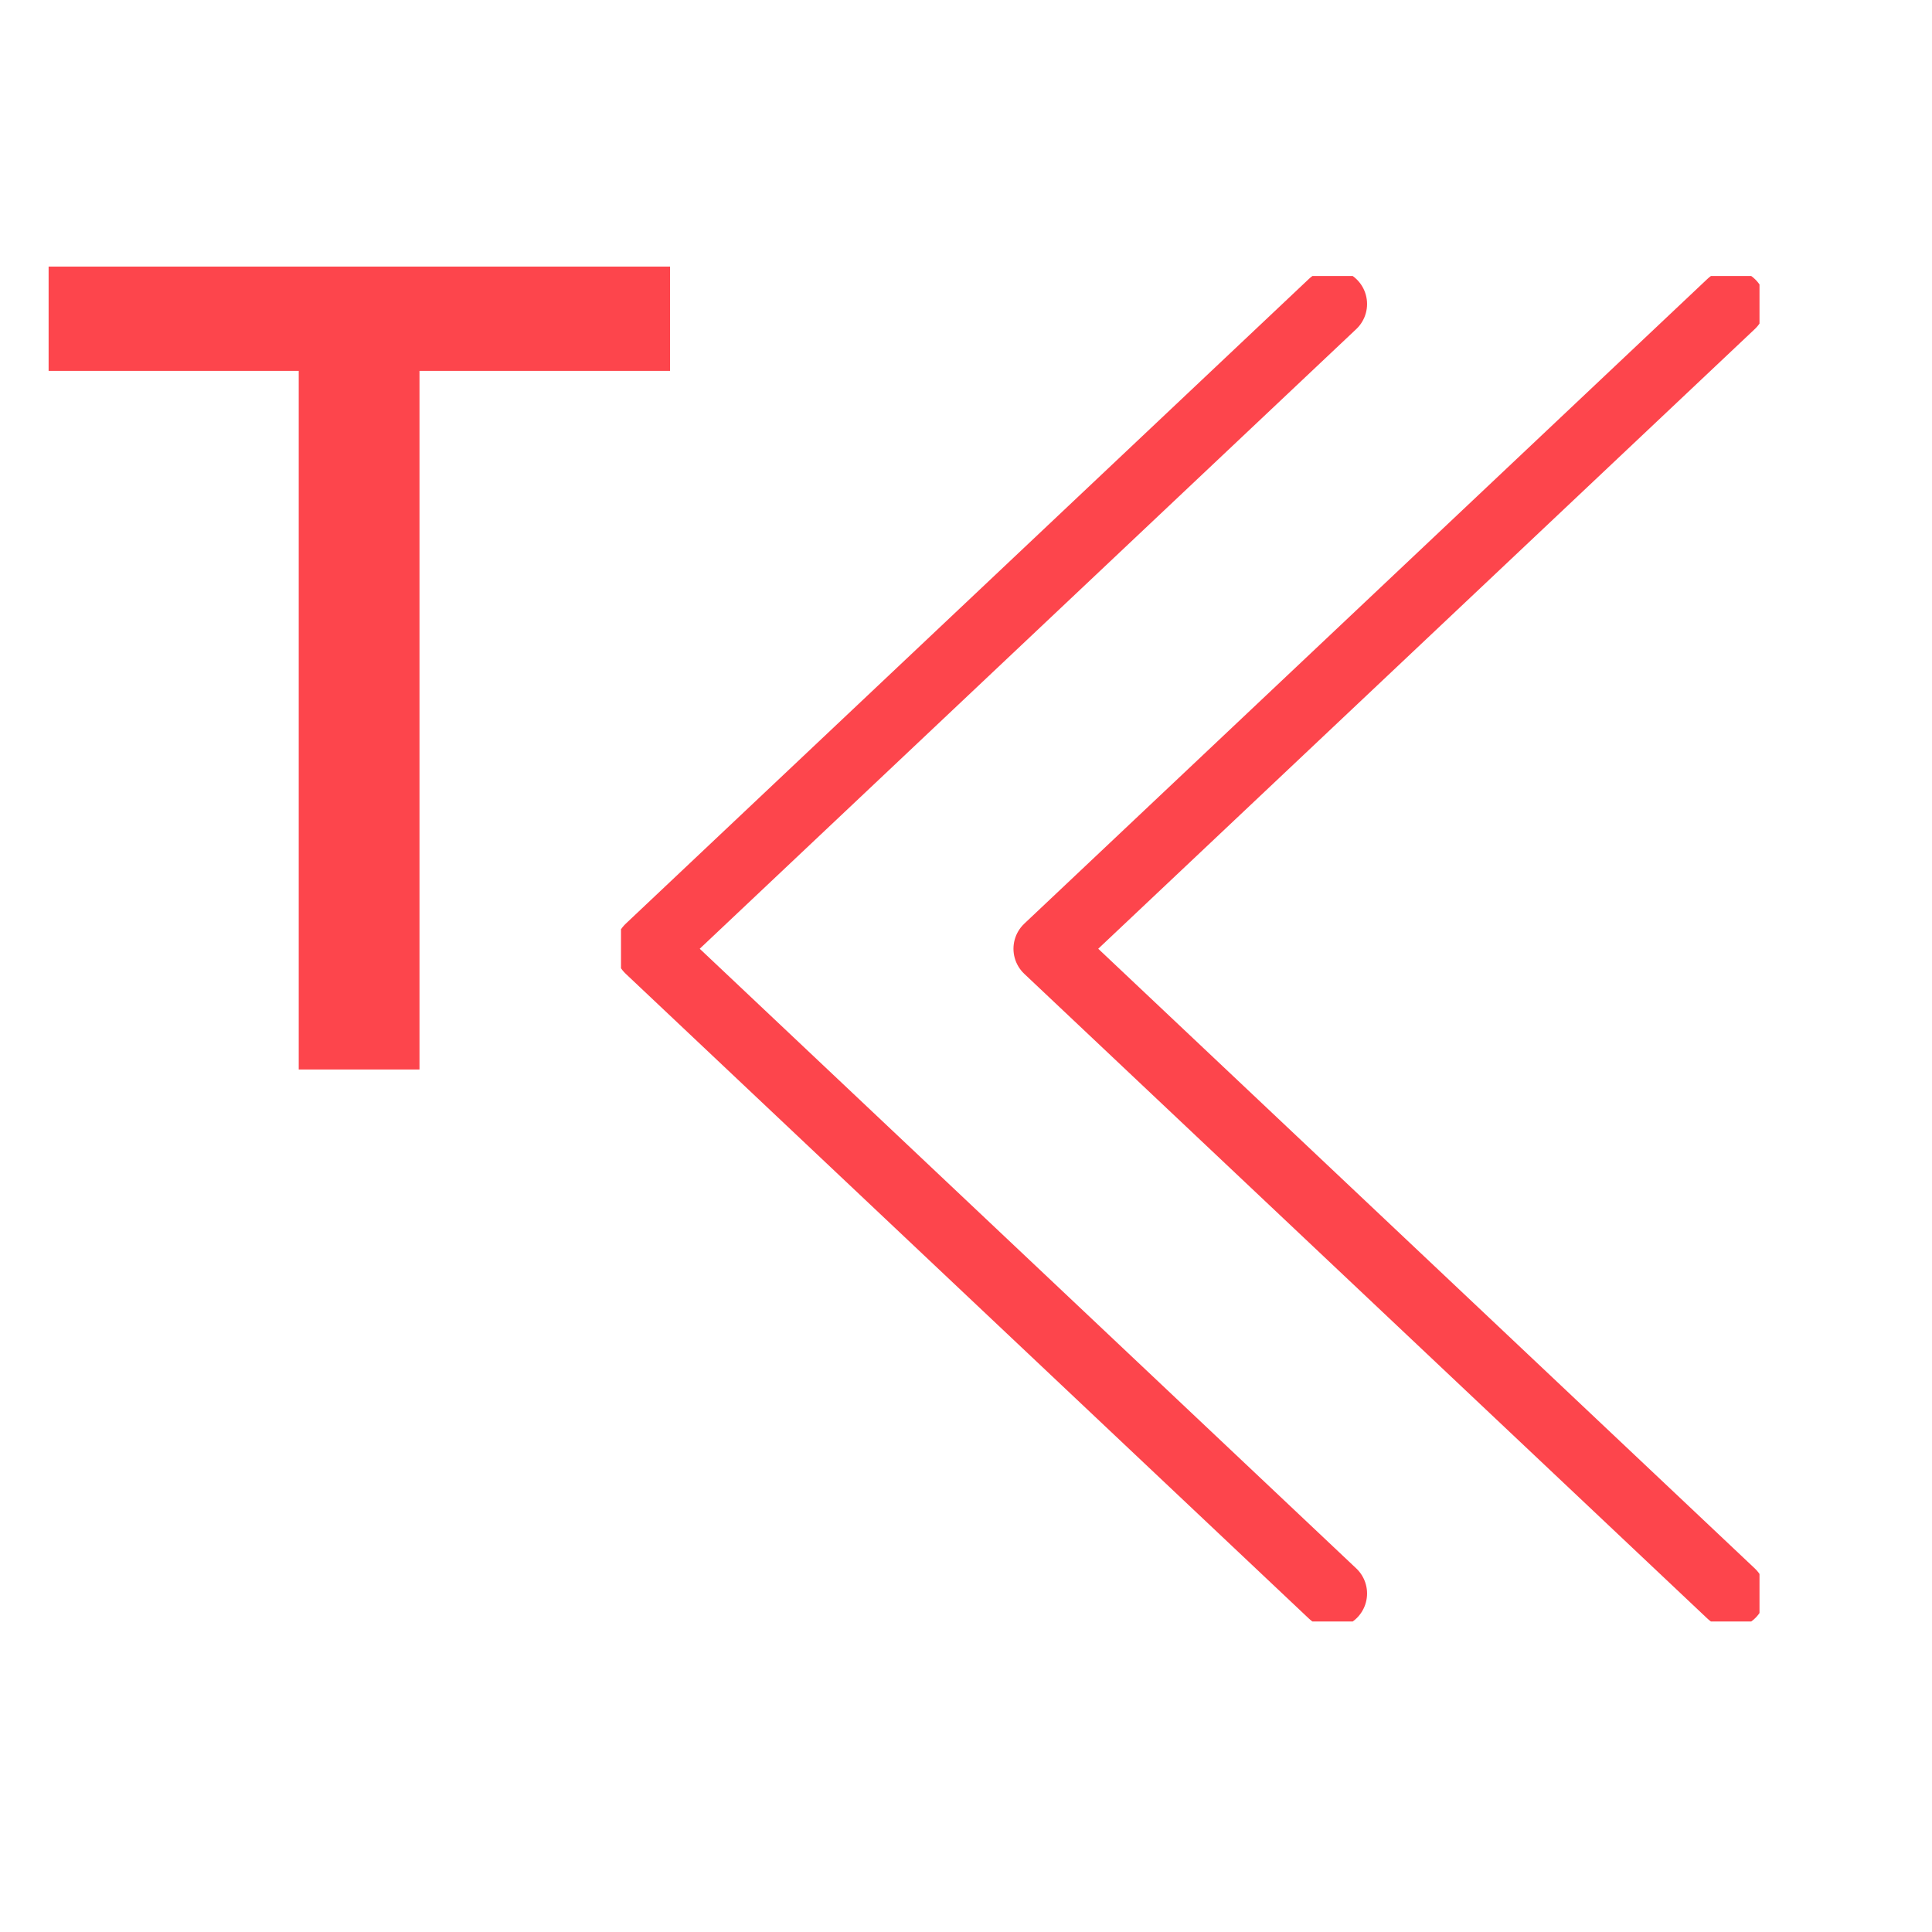
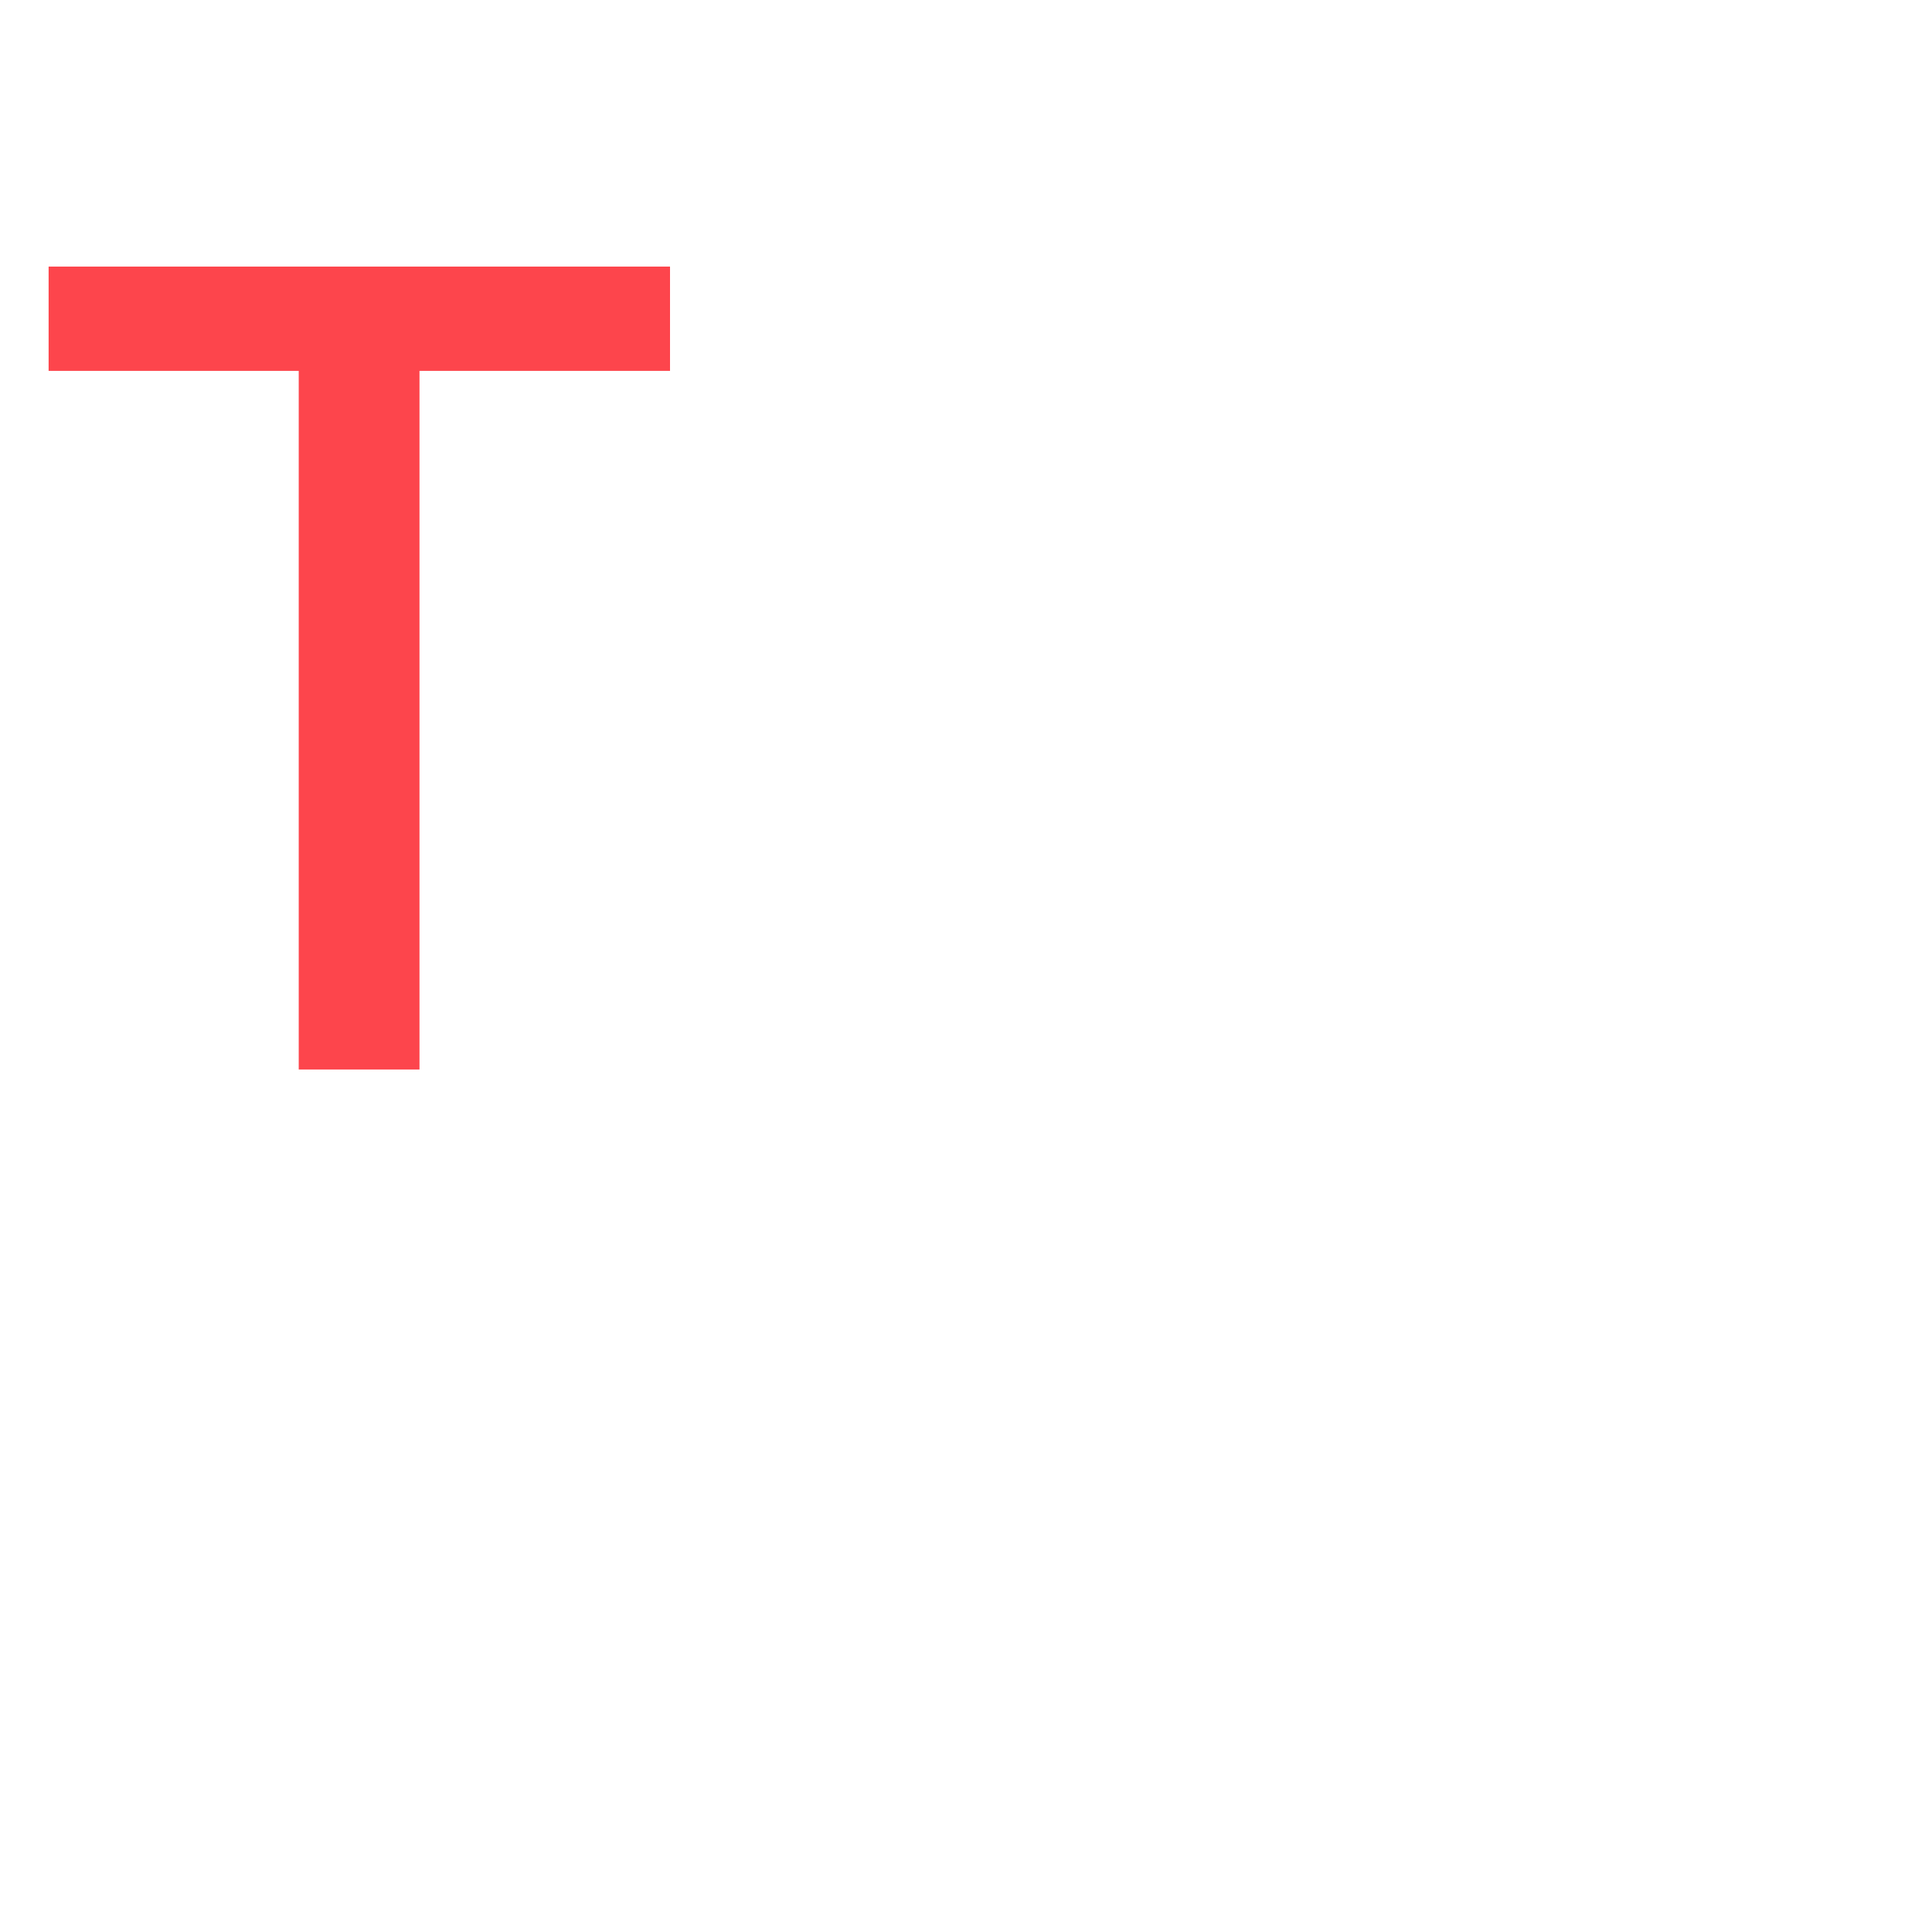
<svg xmlns="http://www.w3.org/2000/svg" width="56" height="56" viewBox="0 0 56 56" fill="none">
  <g clip-path="url(#clip0_1424_1454)">
    <path d="M38.625 46.188L18.825 27.5L38.625 8.812" stroke="#FD454C" stroke-width="2" stroke-linecap="round" stroke-linejoin="round" />
    <path d="M50.176 46.188L30.376 27.5L50.176 8.812" stroke="#FD454C" stroke-width="2" stroke-linecap="round" stroke-linejoin="round" />
  </g>
  <path d="M1.409 10.75V7.727H19.421V10.75H12.159V31H8.659V10.75H1.409Z" fill="#FD454C" />
  <defs>
    <clipPath id="clip0_1424_1454">
-       <rect width="33" height="39" fill="white" transform="matrix(-1 0 0 1 51 8)" />
-     </clipPath>
+       </clipPath>
  </defs>
</svg>